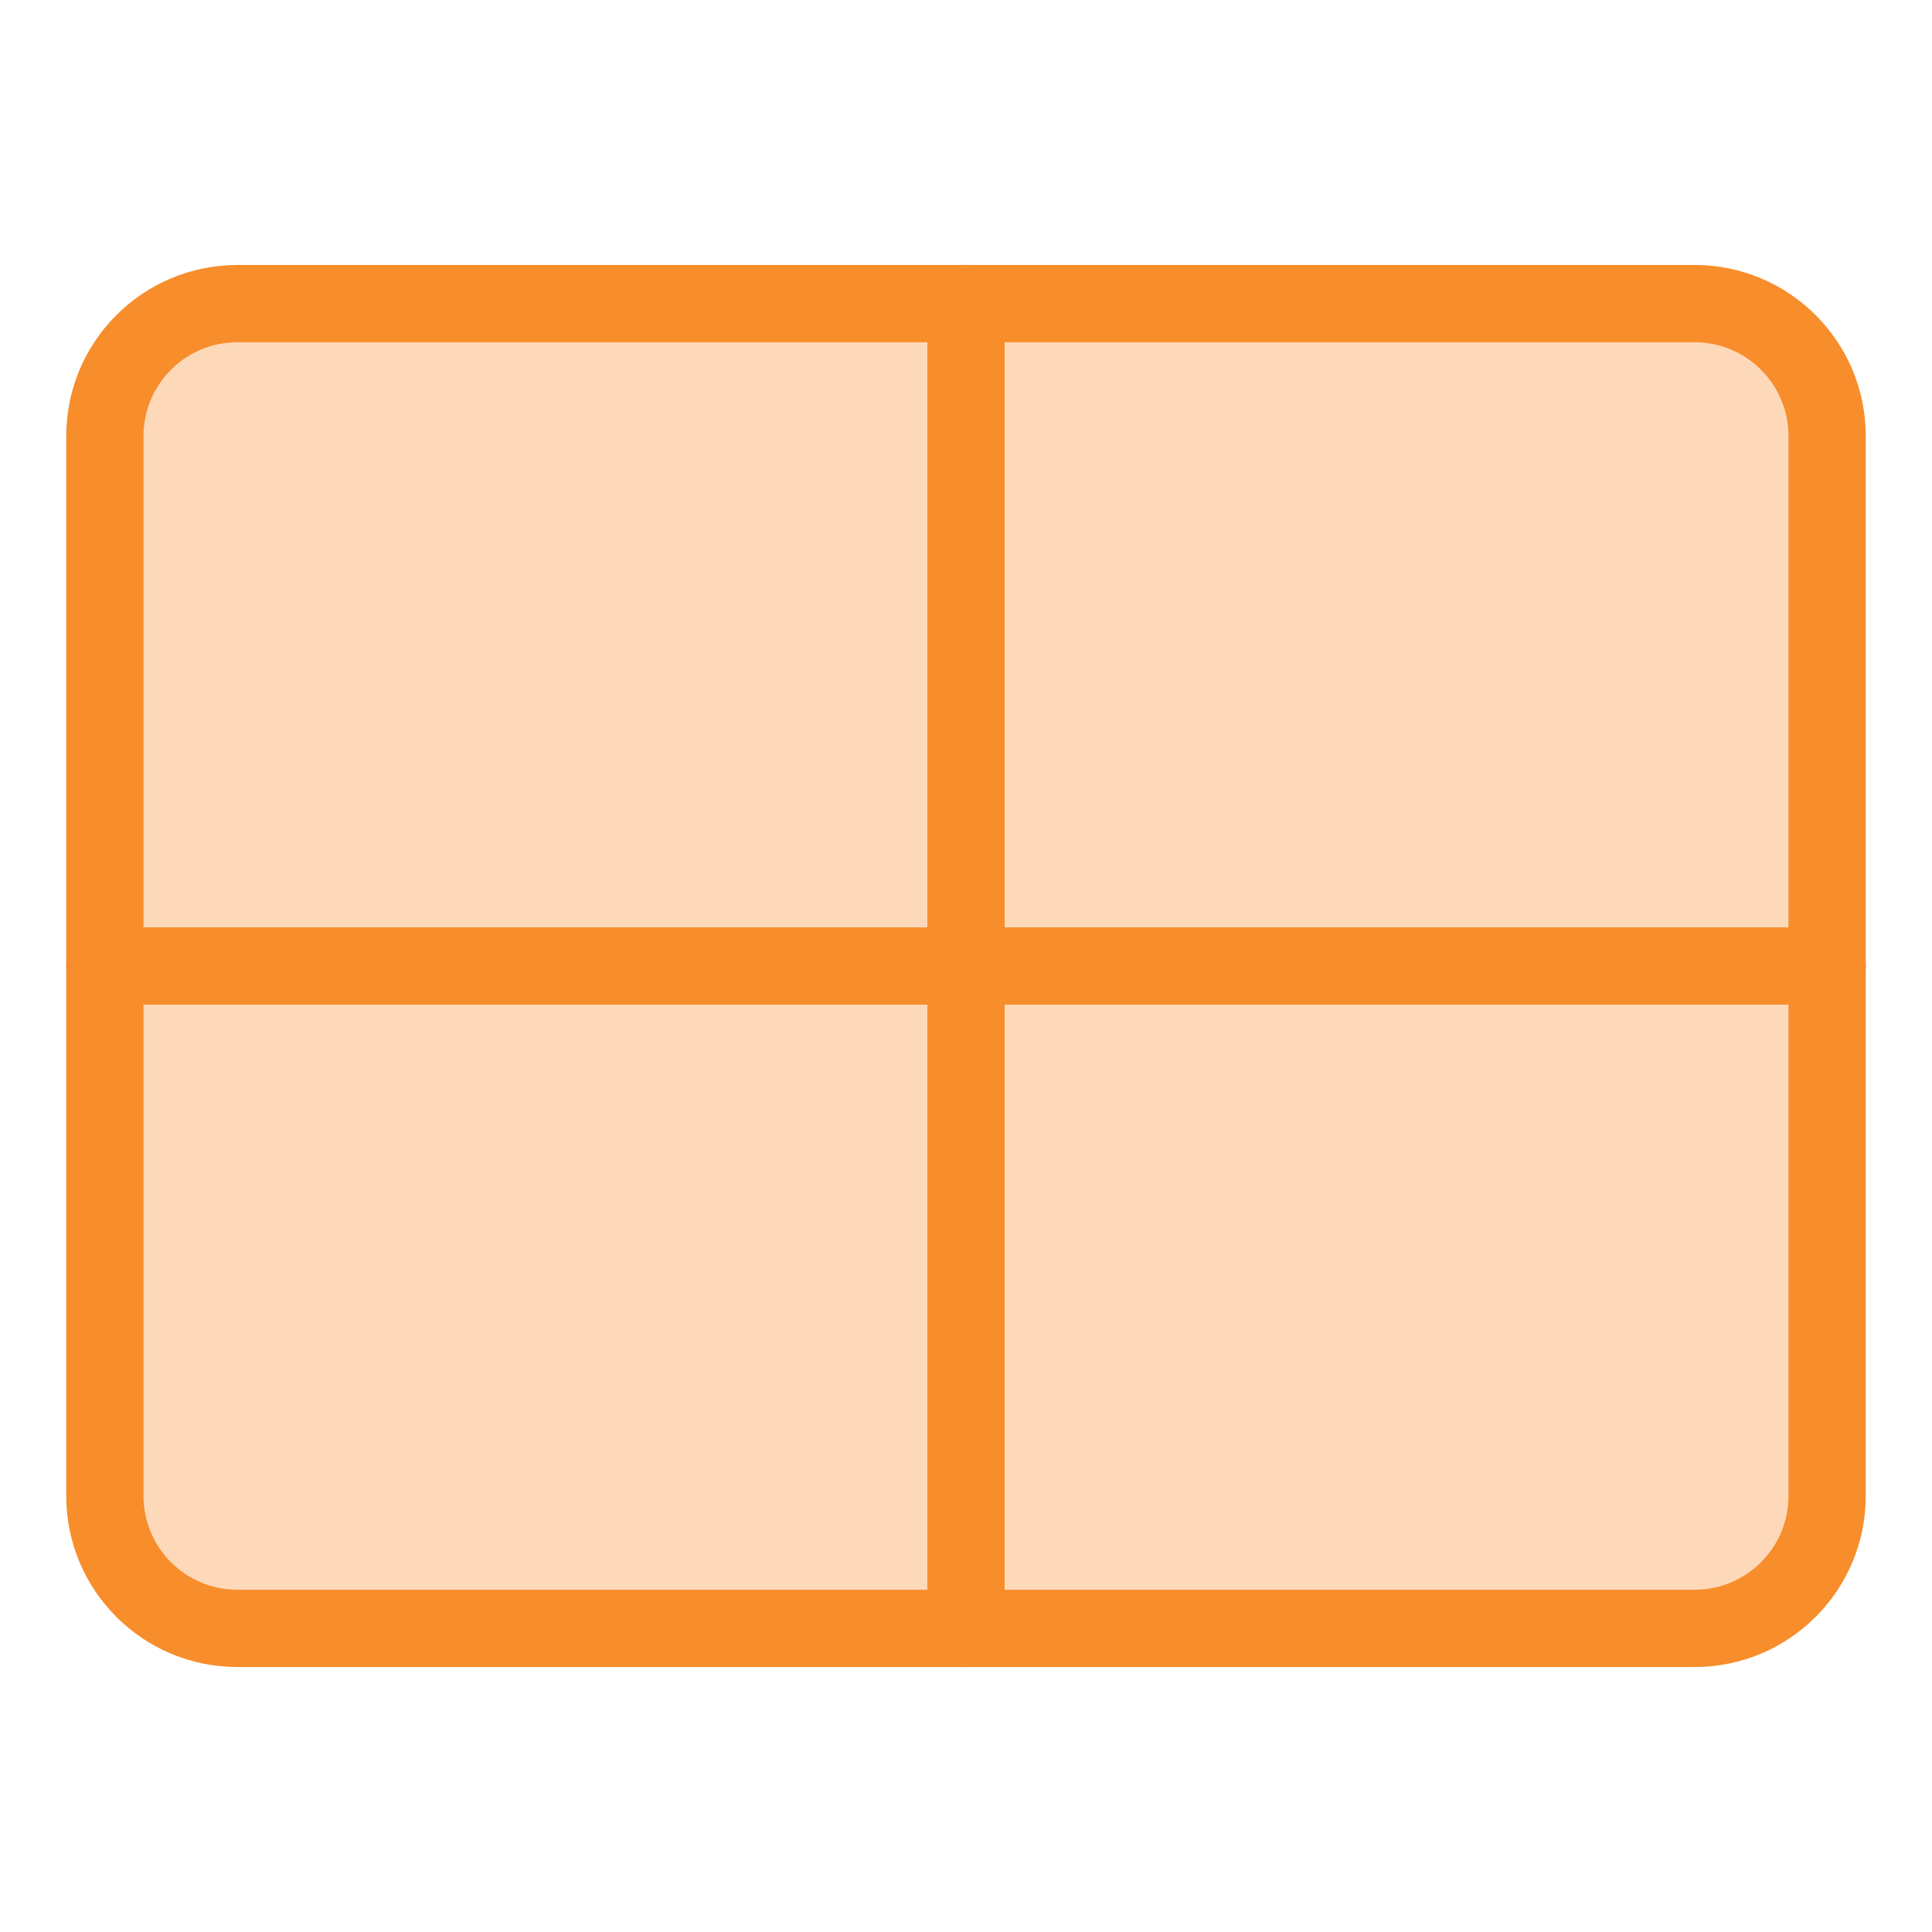
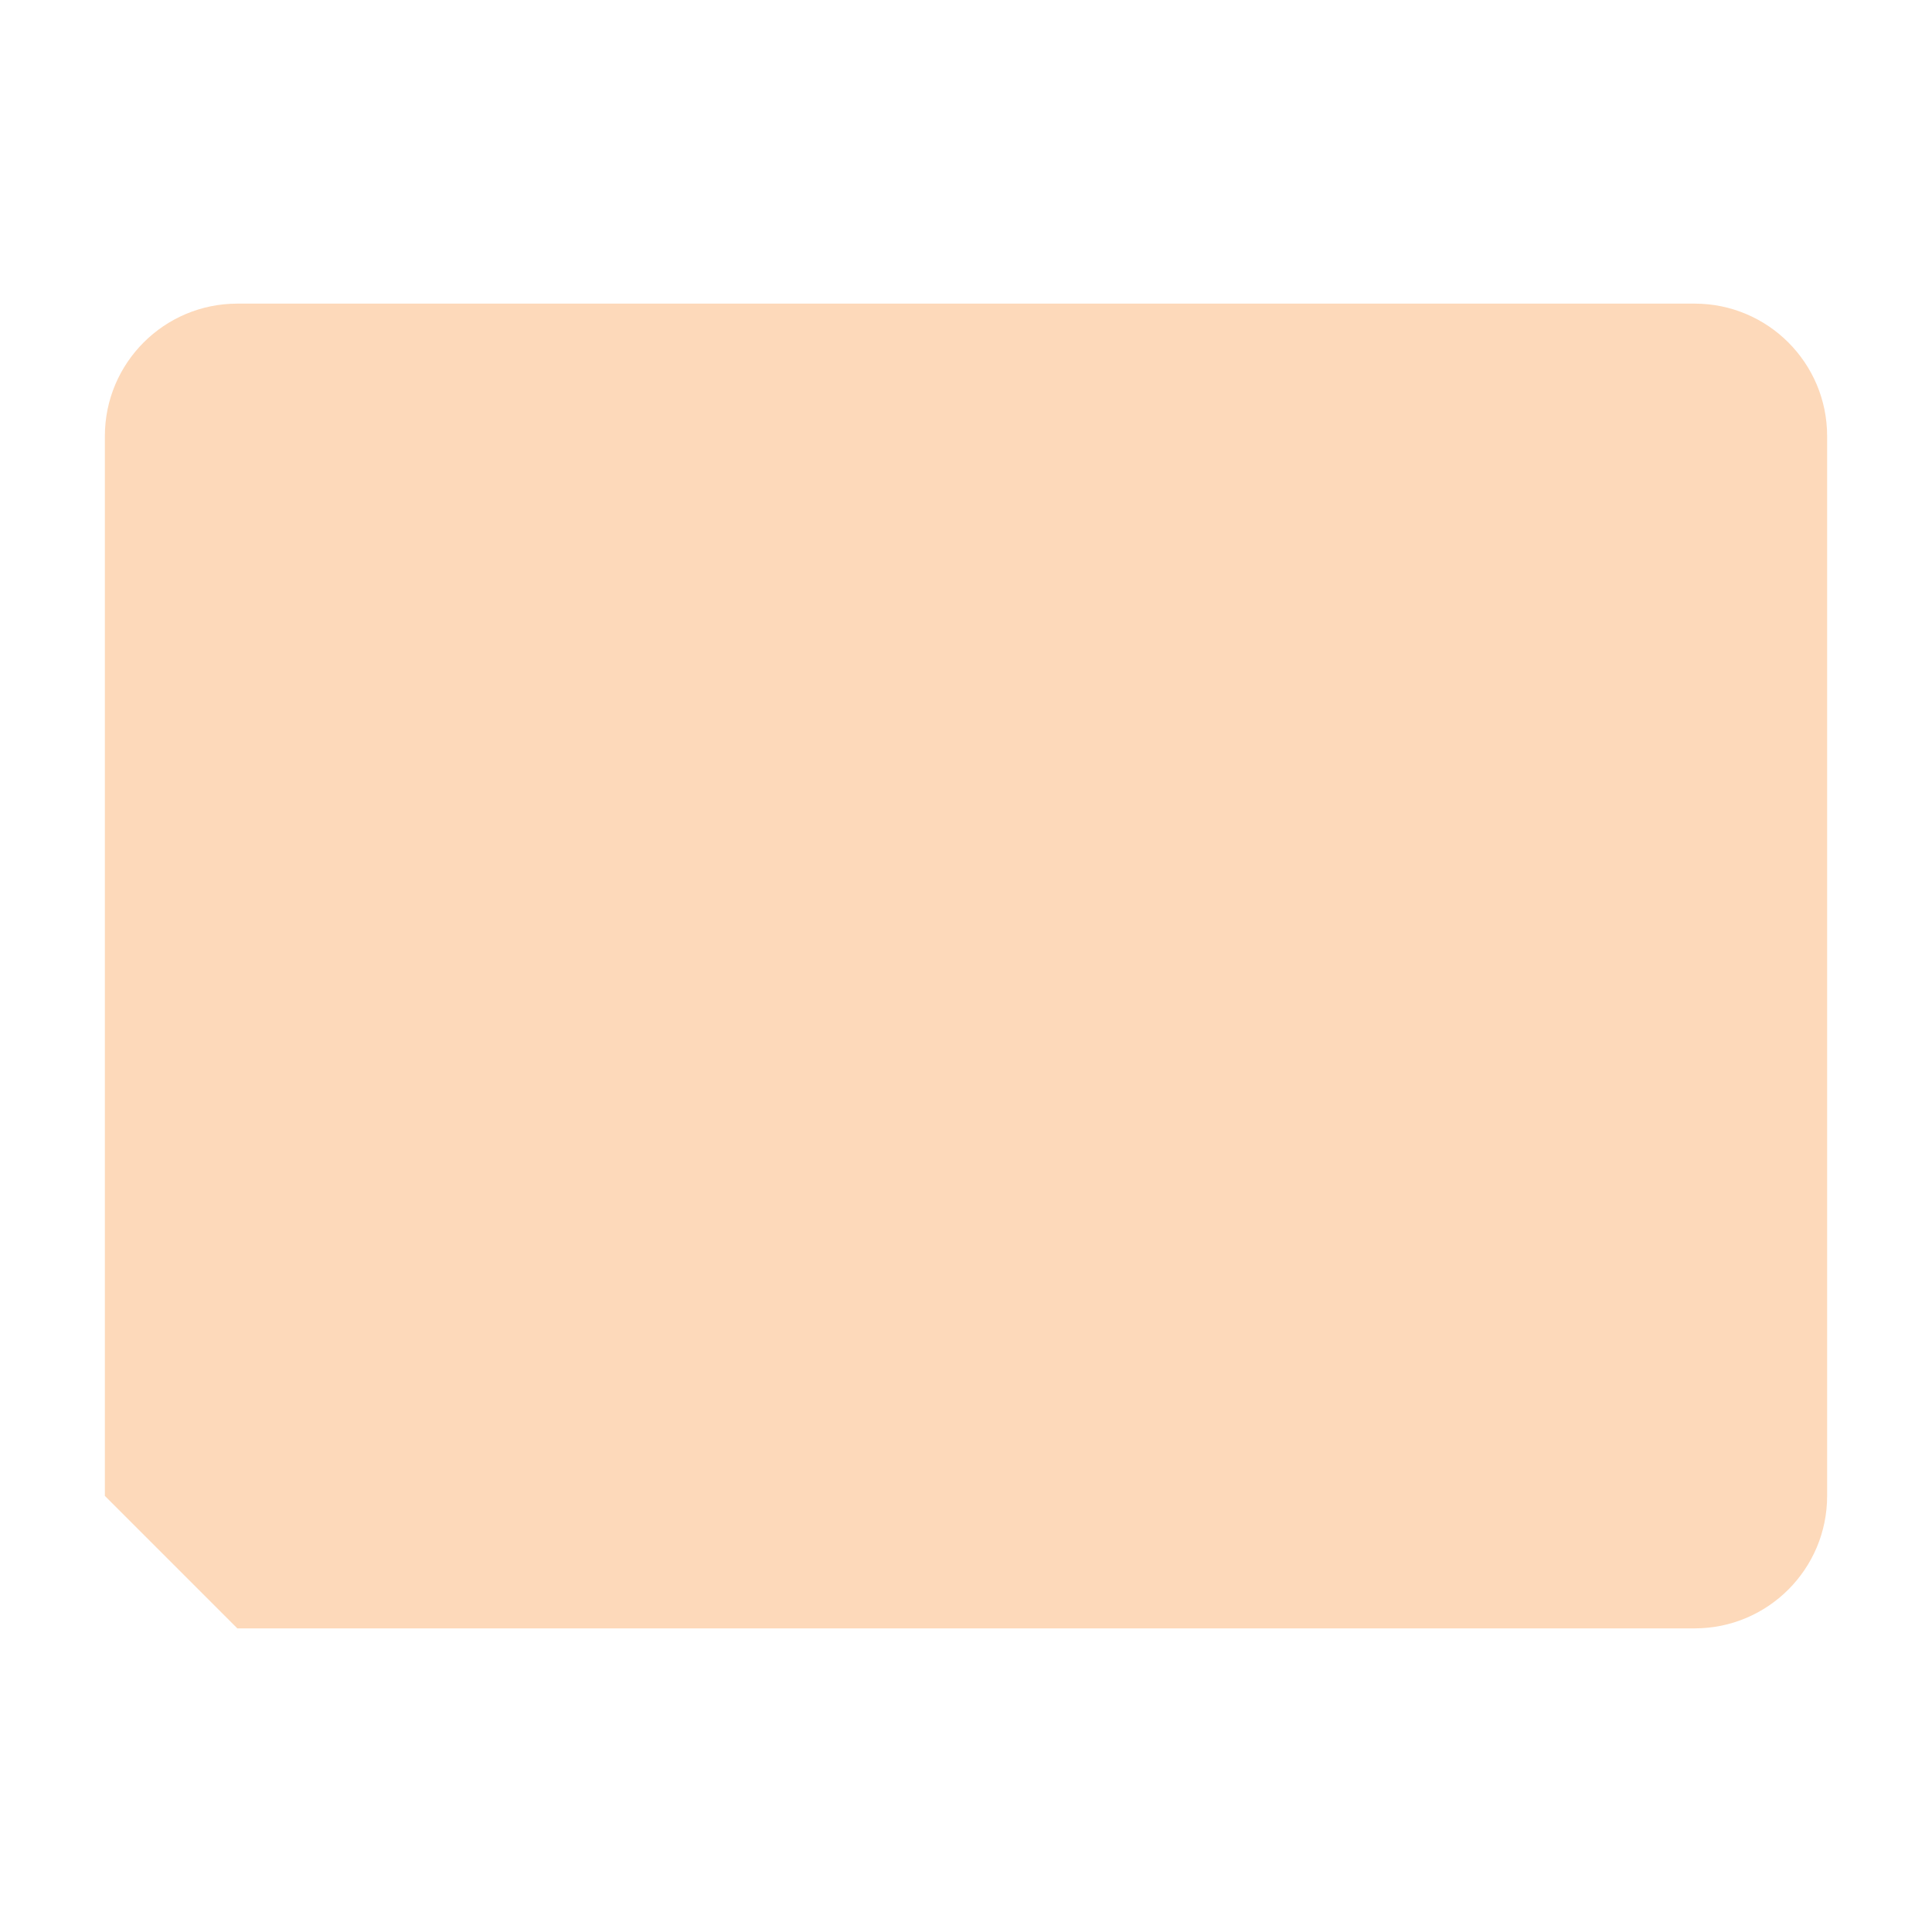
<svg xmlns="http://www.w3.org/2000/svg" width="32" height="32" viewBox="0 0 32 32" fill="none">
-   <path d="M1.737 24.777V7.223C1.737 6.011 2.72 5.029 3.931 5.029H28.069C29.28 5.029 30.263 6.011 30.263 7.223V24.777C30.263 25.989 29.28 26.971 28.069 26.971H3.931C2.72 26.971 1.737 25.989 1.737 24.777Z" fill="#FDD9BA" />
-   <path d="M1.737 24.777V7.223C1.737 6.011 2.72 5.029 3.931 5.029H28.069C29.28 5.029 30.263 6.011 30.263 7.223V24.777C30.263 25.989 29.28 26.971 28.069 26.971H3.931C2.72 26.971 1.737 25.989 1.737 24.777Z" stroke="#F88D2B" stroke-width="1.28" stroke-linecap="round" stroke-linejoin="round" />
-   <path d="M16 5.029V26.971" stroke="#F88D2B" stroke-width="1.28" stroke-linecap="round" stroke-linejoin="round" />
-   <path d="M1.737 16H30.263" stroke="#F88D2B" stroke-width="1.28" stroke-linecap="round" stroke-linejoin="round" />
+   <path d="M1.737 24.777V7.223C1.737 6.011 2.72 5.029 3.931 5.029H28.069C29.28 5.029 30.263 6.011 30.263 7.223V24.777C30.263 25.989 29.28 26.971 28.069 26.971H3.931Z" fill="#FDD9BA" />
</svg>